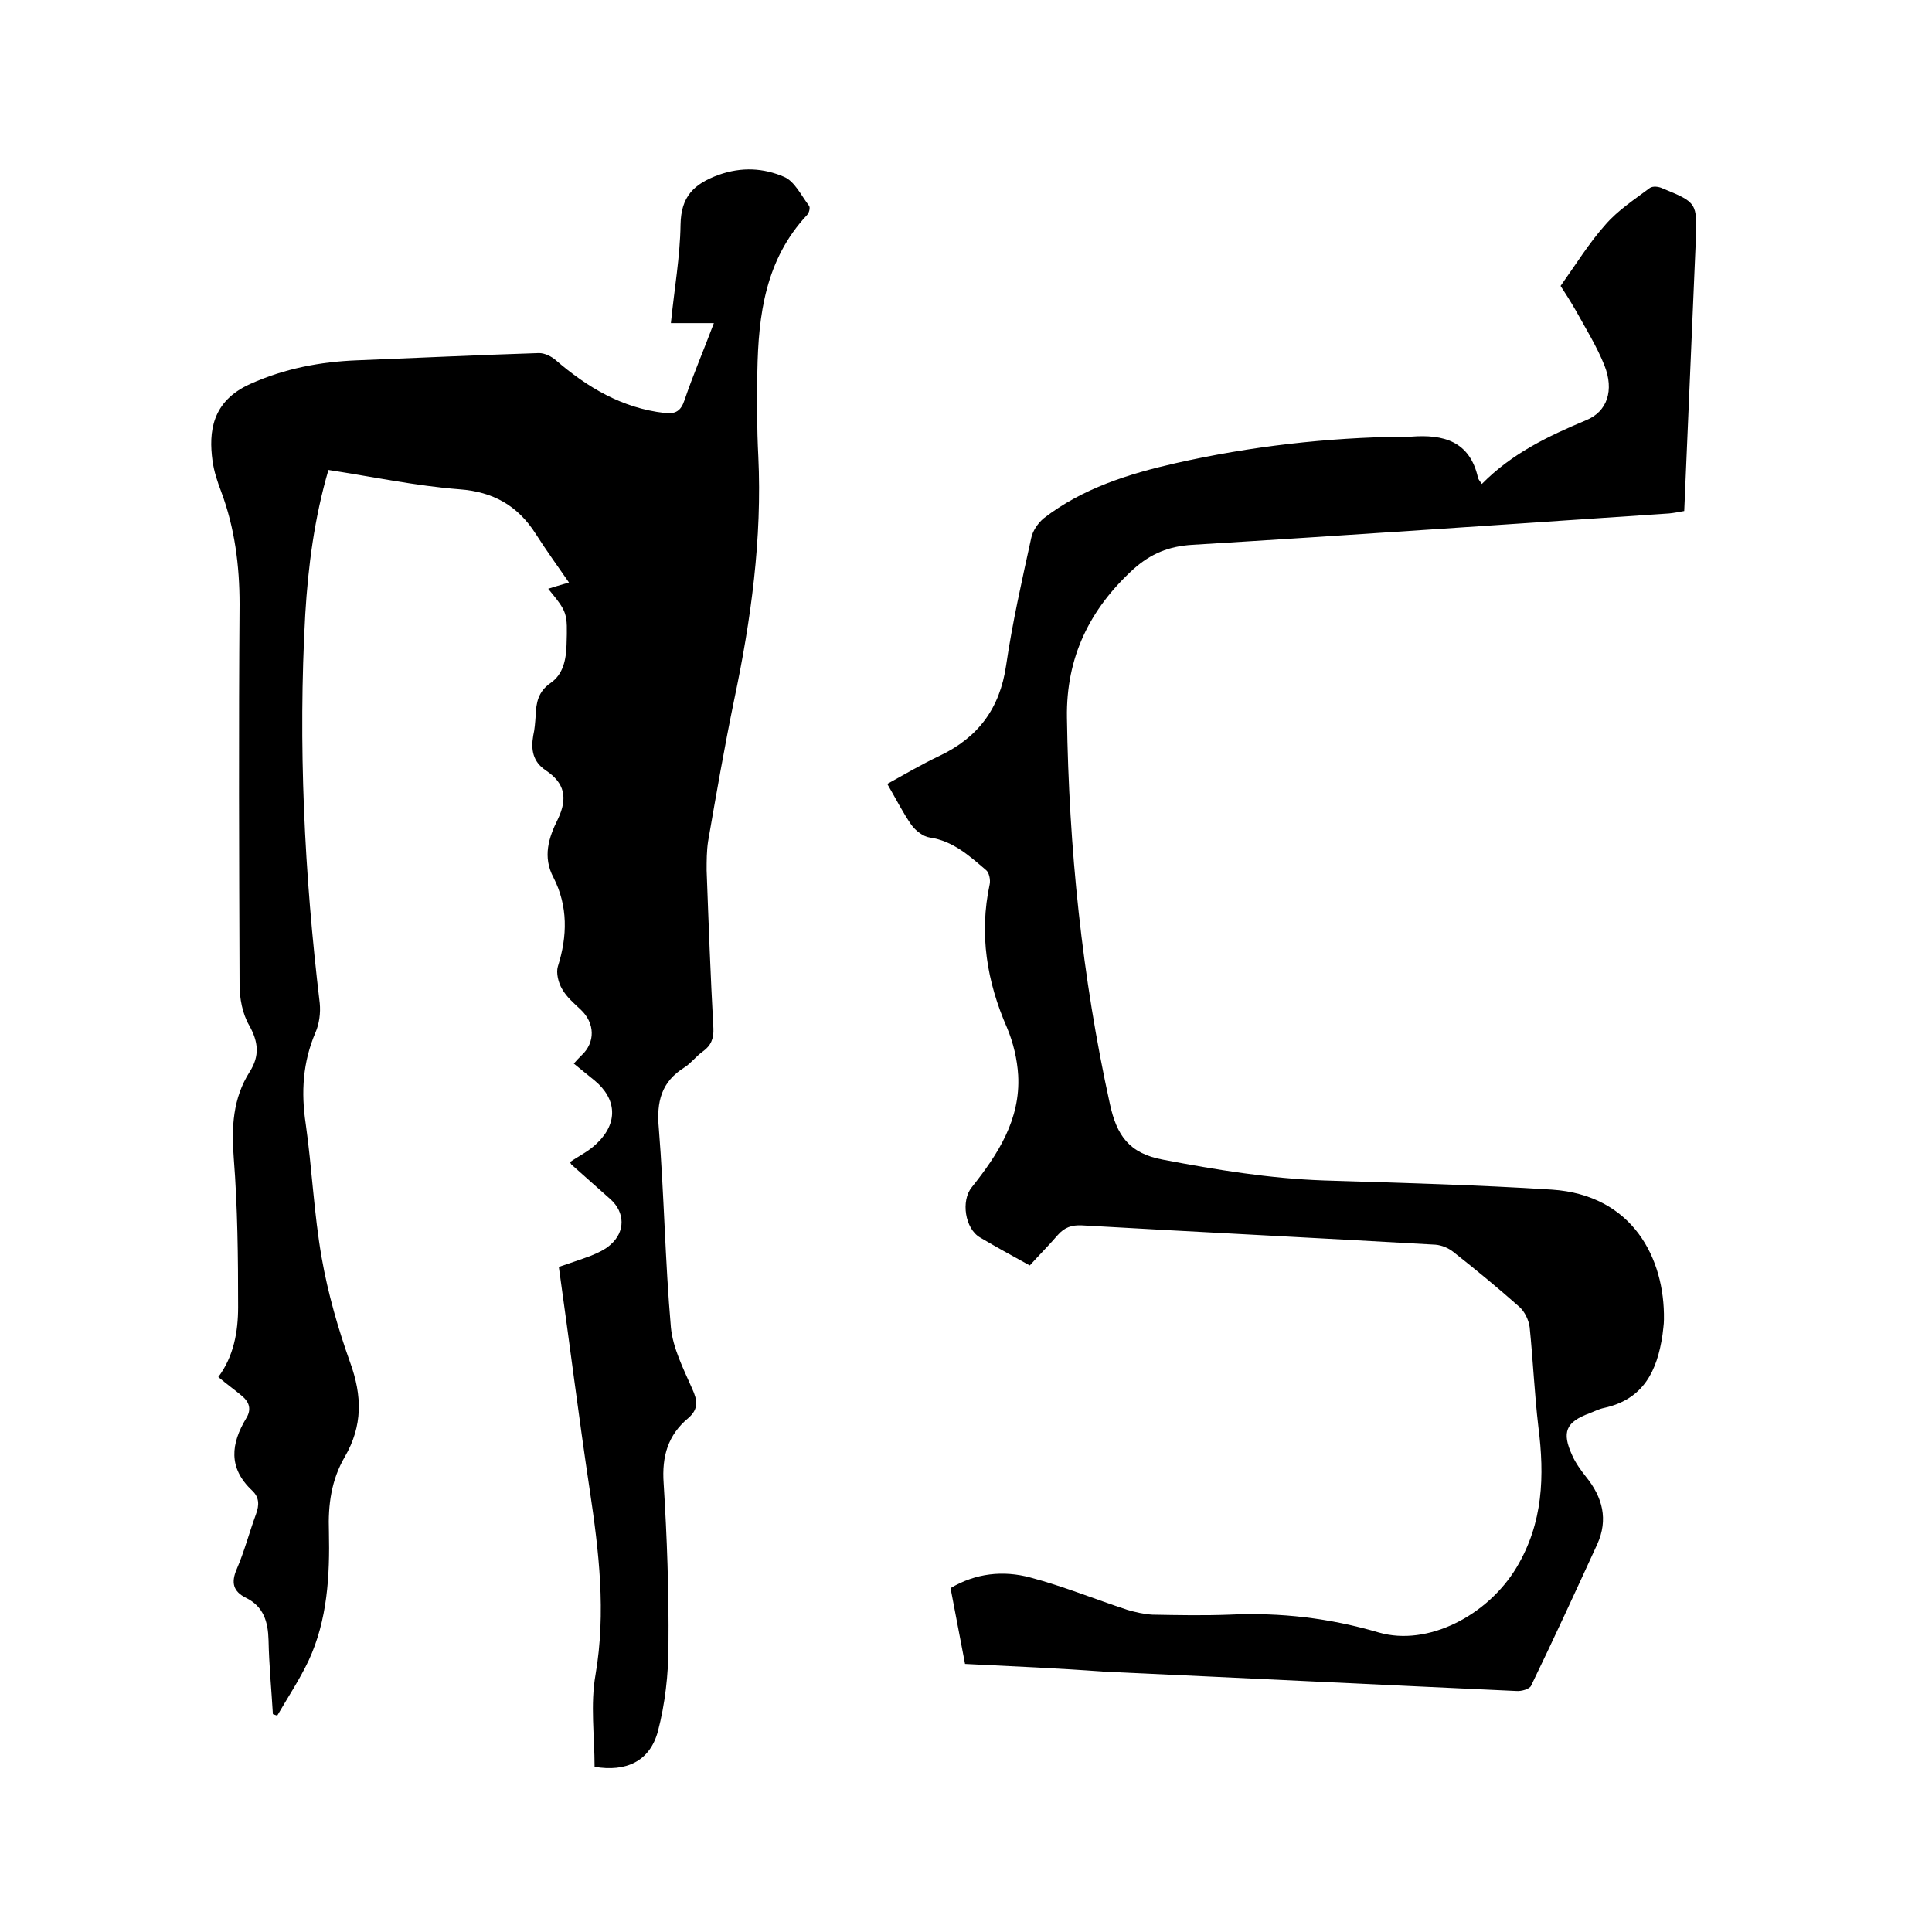
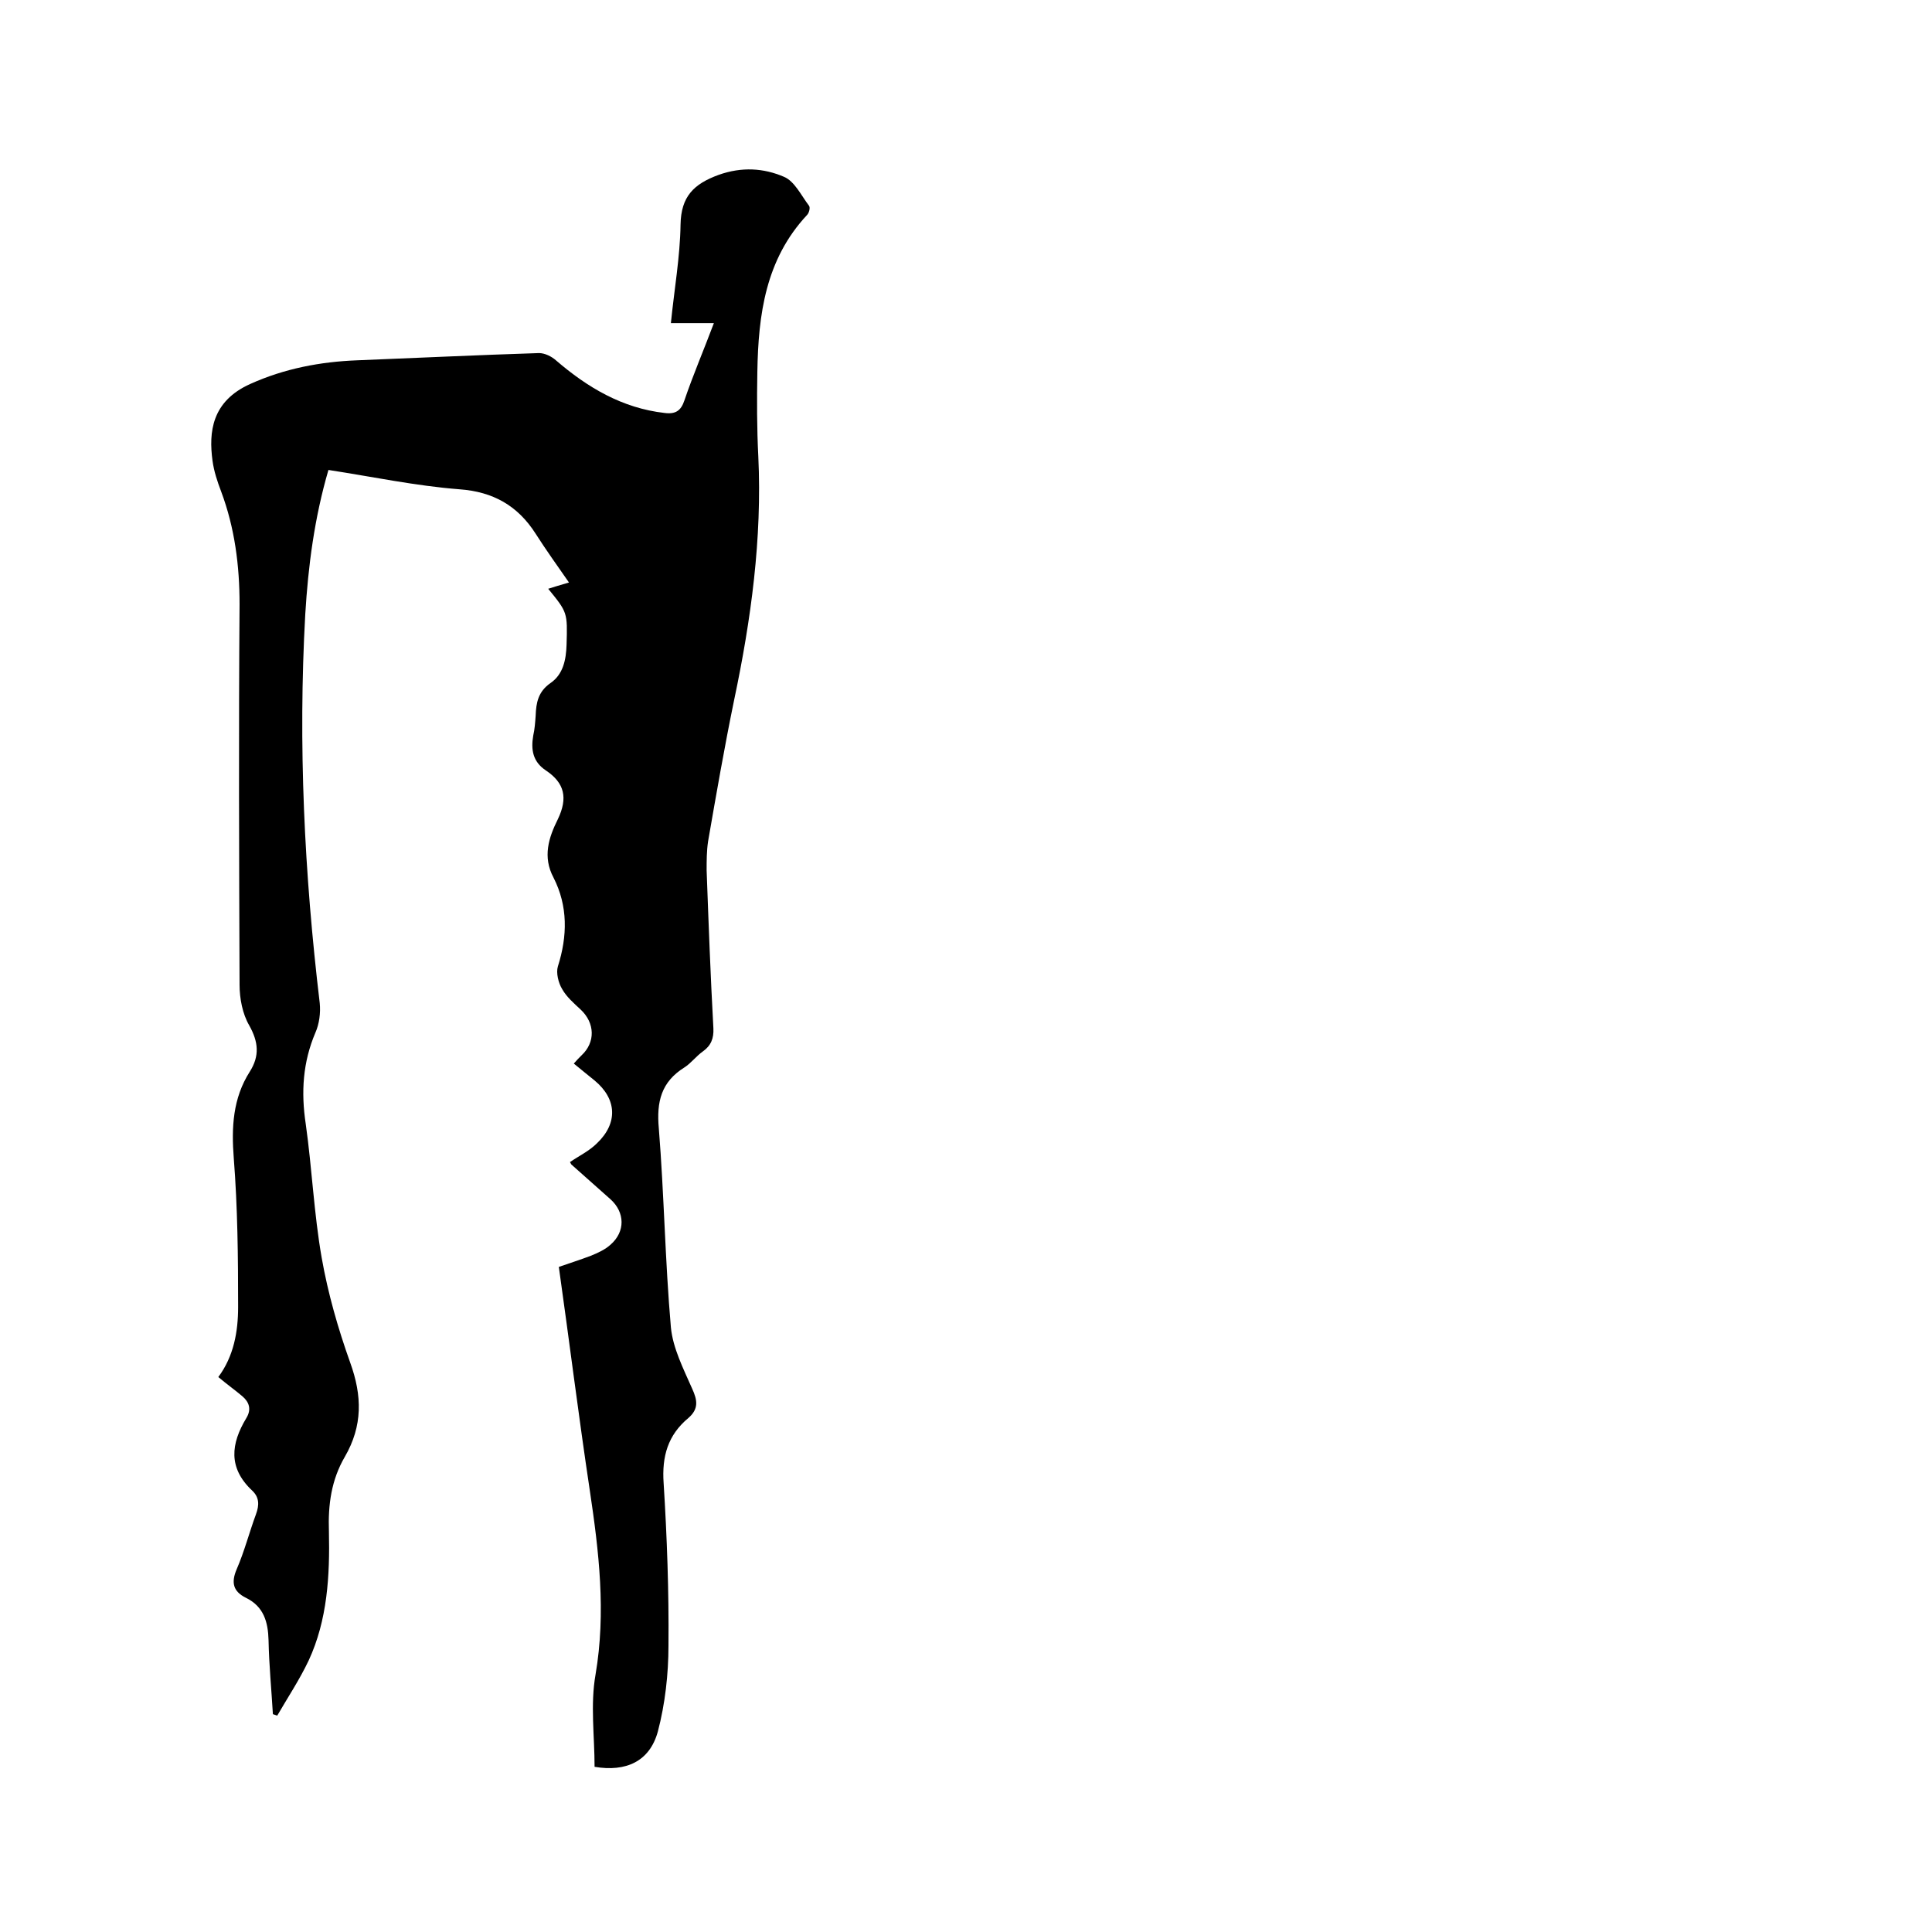
<svg xmlns="http://www.w3.org/2000/svg" enable-background="new 0 0 400 400" viewBox="0 0 400 400">
  <path d="m45.2 285.1c3.2-4.3 4.1-9.4 4.1-14.5 0-10.3-.1-20.6-.9-30.8-.5-6.4-.2-12.4 3.3-17.9 2.1-3.3 1.8-6.2-.1-9.6-1.4-2.4-2-5.6-2-8.4-.1-26.3-.2-52.5 0-78.8 0-8-1-15.8-3.8-23.3-.8-2.1-1.5-4.2-1.8-6.4-.8-5.9-.2-12.3 7.8-15.9 7.1-3.2 14.5-4.6 22.1-4.9 12.6-.5 25.1-1.1 37.7-1.5 1.2 0 2.6.7 3.5 1.5 6.5 5.6 13.7 9.9 22.5 10.9 2.3.3 3.4-.5 4.1-2.6 1.8-5.3 4-10.4 6.1-16-3.1 0-5.8 0-8.9 0 .7-7 1.9-13.7 2-20.4.1-5.8 2.7-8.4 7.9-10.3 4.8-1.7 9.3-1.4 13.5.4 2.2.9 3.6 3.9 5.2 6 .3.4 0 1.5-.4 1.9-8.6 9.2-10.1 20.6-10.3 32.5-.1 5.8-.1 11.7.2 17.5.8 17-1.5 33.8-5 50.4-2 9.7-3.7 19.5-5.4 29.3-.3 2-.3 4-.3 6 .4 10.9.8 21.8 1.4 32.7.1 2.1-.5 3.6-2.2 4.8-1.4 1-2.4 2.4-3.8 3.3-4.8 3-5.8 7.1-5.3 12.6 1.1 13.7 1.3 27.5 2.5 41.2.4 4.3 2.6 8.6 4.4 12.7 1.1 2.4 1.4 4.2-.8 6.1-4.2 3.5-5.5 7.9-5.1 13.5.7 11.2 1.1 22.4 1 33.6 0 5.9-.7 12.1-2.2 17.8-1.7 6.2-6.6 8.4-13.1 7.3 0-6.4-.9-12.9.2-19.1 2.2-12.9.7-25.5-1.2-38.2-2.3-15.3-4.2-30.6-6.4-46.2 2.3-.8 4.5-1.5 6.6-2.3 1.5-.6 3-1.3 4.1-2.3 3.1-2.7 3-6.7 0-9.4-2.7-2.4-5.4-4.8-8.1-7.2-.1-.1-.2-.4-.3-.5 1.9-1.3 4-2.3 5.6-3.9 4.4-4.2 4.1-9.2-.5-13-1.4-1.1-2.8-2.3-4.3-3.5.6-.7 1.1-1.2 1.6-1.7 2.9-2.7 2.8-6.7-.2-9.5-1.4-1.3-2.9-2.6-3.8-4.2-.8-1.3-1.3-3.4-.9-4.7 2-6.3 2.1-12.5-.9-18.4-2.3-4.3-1-8.3.9-12.1 2.1-4.4 1.4-7.5-2.5-10.1-2.7-1.8-3.1-4.3-2.6-7.2.3-1.3.4-2.7.5-4.1.1-2.7.5-5 3.1-6.8s3.2-4.8 3.3-7.9c.2-6.7.2-6.7-3.8-11.6 1.2-.4 2.3-.7 4.3-1.3-2.5-3.6-4.8-6.8-6.9-10.1-3.7-5.8-8.8-8.7-15.8-9.2-9-.7-18-2.6-27.1-4-2.9 9.9-4.2 19.9-4.8 29.9-1.5 26.9-.2 53.7 3 80.5.2 2-.1 4.3-.9 6.1-2.6 6.1-3 12.3-2 18.9 1.3 9.2 1.7 18.6 3.3 27.7 1.3 7.4 3.4 14.7 5.9 21.7 2.5 6.9 2.6 13.1-1.1 19.5-2.8 4.8-3.5 9.9-3.3 15.5.2 9.1-.3 18.3-4.2 26.7-1.9 4-4.3 7.6-6.5 11.4-.3-.1-.6-.2-.9-.3-.3-5.1-.8-10.2-.9-15.3-.1-3.8-1-7-4.7-8.8-2.6-1.3-3.1-3.1-1.9-5.9 1.6-3.7 2.6-7.6 4-11.4.7-1.9.7-3.5-.8-4.9-5-4.7-4.4-9.7-1.2-15 1.1-1.8.6-3.3-.8-4.5-1.4-1.2-3.1-2.4-5-4z" />
-   <path d="m199.8 344.5c-1-5.3-2-10.4-3-15.7 5.2-3.1 10.9-3.7 16.5-2.2 6.8 1.8 13.4 4.5 20.1 6.7 1.7.5 3.5.9 5.2 1 5.3.1 10.6.2 15.9 0 10.6-.5 20.8.7 31 3.7 10.1 2.9 22.5-3.5 28.5-13.5 5.5-9.2 5.8-18.9 4.5-29.1-.8-6.8-1.1-13.7-1.8-20.6-.2-1.5-1-3.2-2.1-4.2-4.4-3.9-9-7.7-13.7-11.4-1-.8-2.4-1.4-3.7-1.5-24.4-1.4-48.8-2.6-73.2-4-2.1-.1-3.6.4-5 2-1.9 2.2-4 4.3-5.8 6.3-3.8-2.1-7.1-3.9-10.3-5.8-3.1-1.8-4-7.6-1.7-10.4 5.4-6.8 10.1-14 9.6-23.2-.2-3.3-1-6.7-2.3-9.8-4.2-9.6-5.8-19.4-3.6-29.7.2-.9-.1-2.5-.8-3-3.4-2.9-6.8-6-11.6-6.7-1.4-.2-2.9-1.4-3.8-2.6-1.8-2.6-3.2-5.4-5-8.5 3.8-2.1 7.2-4.1 10.8-5.8 8-3.8 12.5-9.8 13.8-18.7s3.3-17.7 5.2-26.4c.3-1.5 1.4-3.1 2.6-4.1 8-6.2 17.6-9.2 27.3-11.4 15.5-3.5 31.3-5.3 47.2-5.5h1.6c6.6-.5 12.1.9 13.8 8.5.1.4.4.7.8 1.3 6.2-6.3 13.7-9.9 21.6-13.2 4.4-1.8 5.8-6.2 3.8-11.3-1.6-4-3.9-7.7-6-11.5-1.1-1.9-2.3-3.8-3.1-5 3.2-4.5 5.9-8.9 9.3-12.7 2.6-3 6-5.2 9.2-7.6.6-.4 1.8-.3 2.6.1 7.1 2.9 7.2 3 6.9 10.7-.8 18.6-1.6 37.2-2.4 56.1-1.1.2-2.1.4-3.1.5-32.9 2.2-65.9 4.5-98.8 6.5-4.8.3-8.5 1.8-12.1 5-9.1 8.3-14 18.3-13.8 30.8.4 27 3.1 53.6 8.9 80 1.4 6.4 3.9 10.2 11 11.5 11 2.1 22 3.9 33.3 4.3 15.8.5 31.5.9 47.2 1.9 16.7 1.1 23.4 14.2 23.2 26.9 0 1.1-.2 2.1-.3 3.2-1.1 7.4-3.9 13.3-12.1 15.1-1 .2-2 .7-3 1.1-4.9 1.8-5.8 3.9-3.6 8.7.7 1.6 1.8 3.1 2.9 4.5 3.4 4.2 4.6 8.8 2.3 13.9-4.5 9.8-9 19.6-13.7 29.3-.3.7-2 1.2-3.1 1.1-28.4-1.3-56.8-2.7-85.3-4-9.3-.7-18.8-1.1-28.8-1.6z" />
</svg>